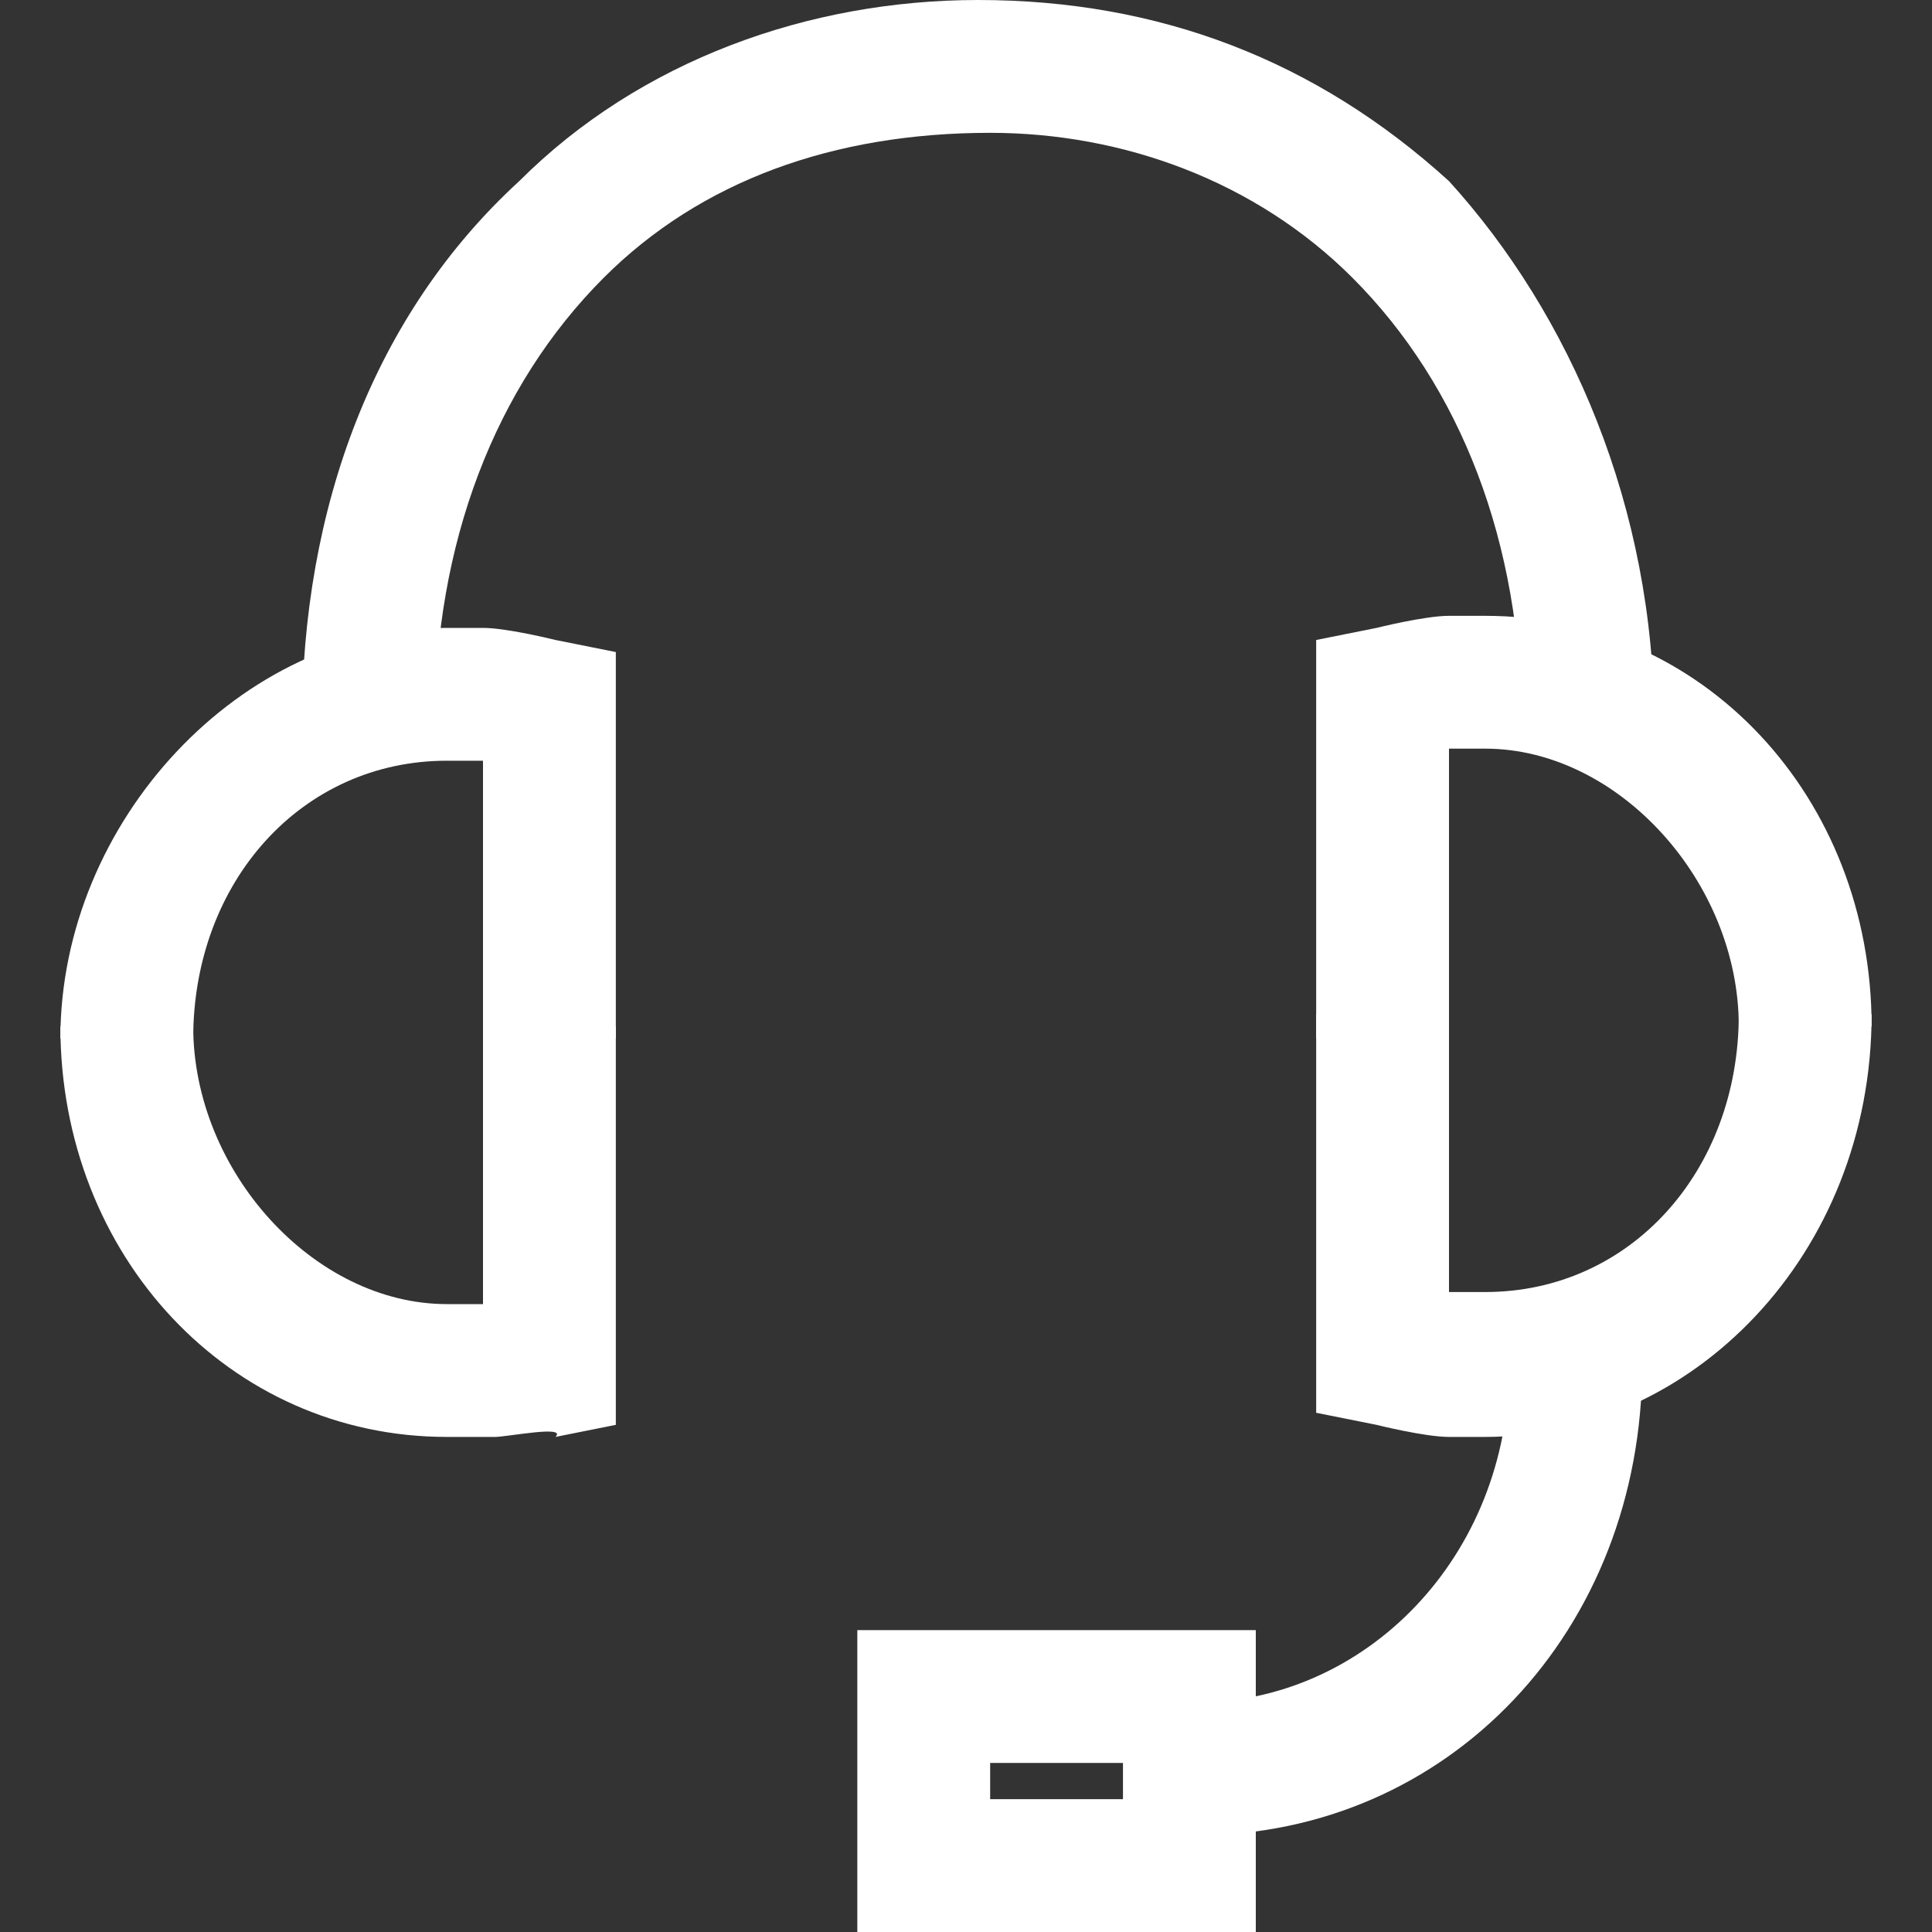
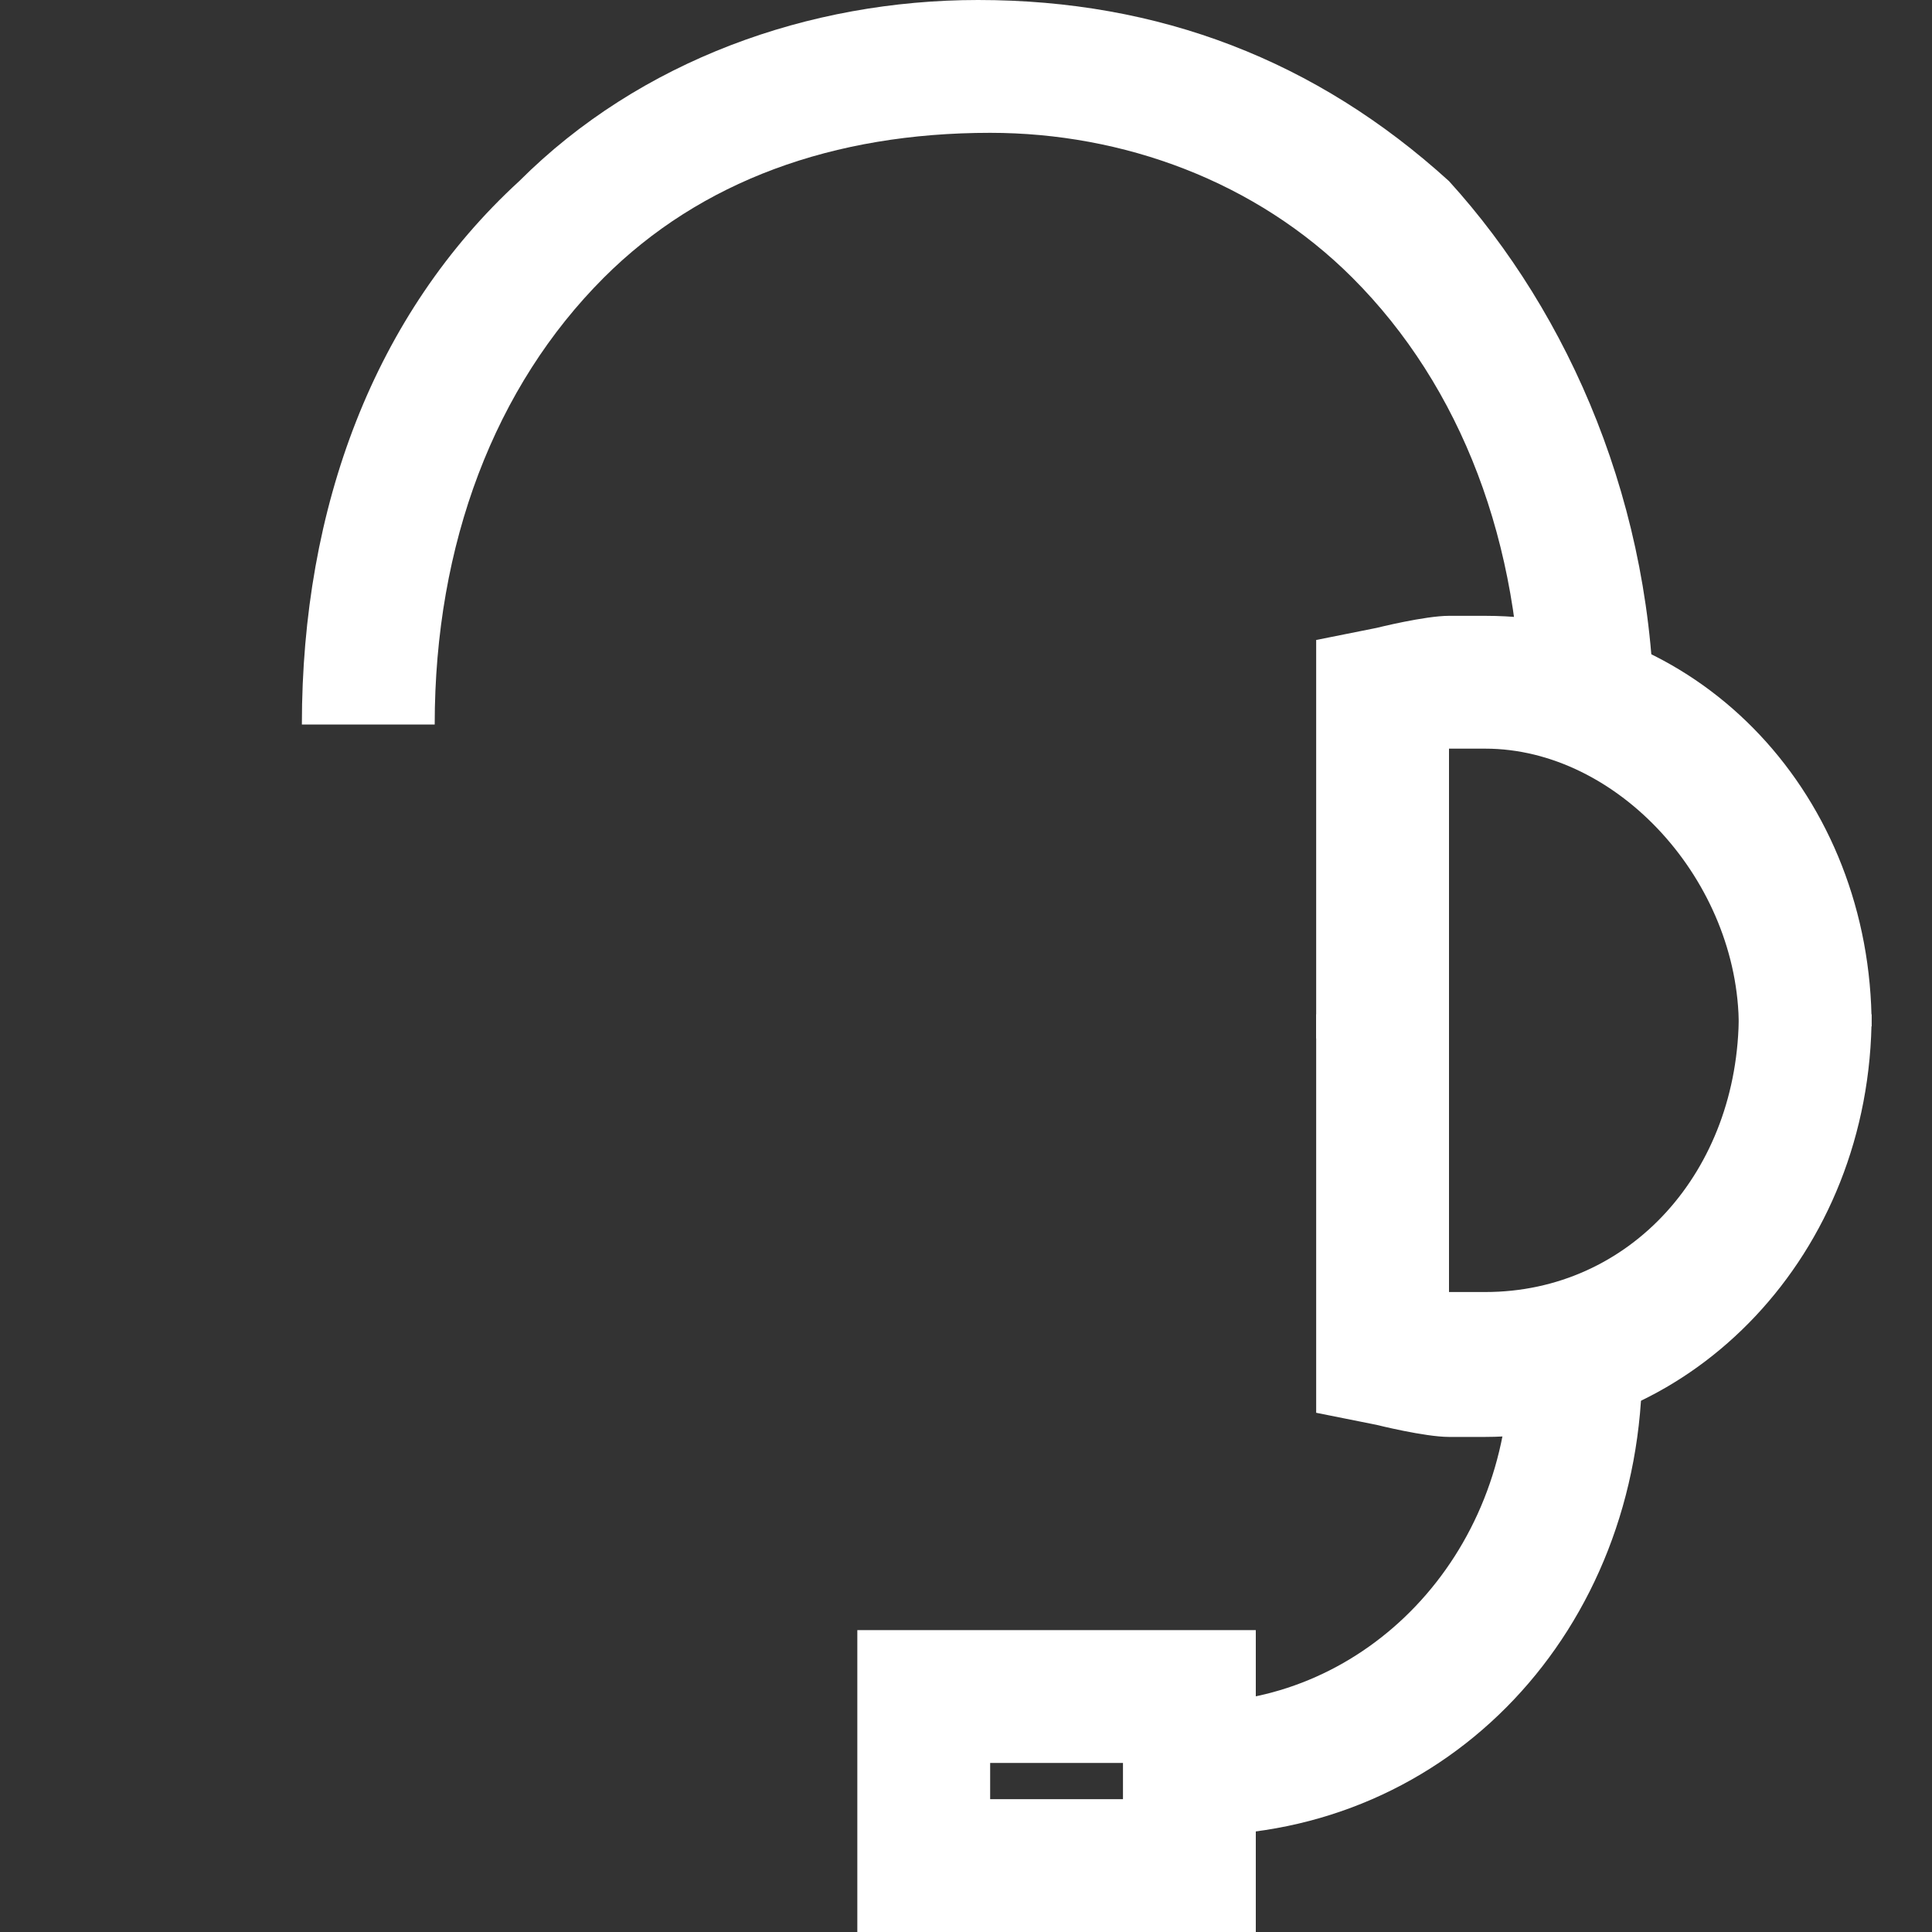
<svg xmlns="http://www.w3.org/2000/svg" version="1.1" id="Layer_1" x="0px" y="0px" viewBox="0 0 16 16" style="enable-background:new 0 0 16 16;" xml:space="preserve">
  <rect x="0" y="0" width="16" height="16" fill="#333333" stroke="none" />
  <style type="text/css">
	.st0{fill:#FFFFFF;}
</style>
-   <path class="st0" d="M5.1,8.6H4V6.3H3.7c-1.2,0-2.1,1-2.1,2.3H0.5c0-1.8,1.5-3.4,3.2-3.4h0.3c0.2,0,0.6,0.1,0.6,0.1l0.5,0.1L5.1,8.6  L5.1,8.6z" />
-   <path class="st0" d="M4.1,11.9H3.7c-1.8,0-3.2-1.5-3.2-3.4h1.1c0,1.2,1,2.3,2.1,2.3H4V8.5h1.1v3.3l-0.5,0.1  C4.7,11.8,4.2,11.9,4.1,11.9L4.1,11.9z" />
  <path class="st0" d="M12.6,6c0-1.5-0.5-2.8-1.4-3.7c-0.8-0.8-1.9-1.2-3-1.2C6.9,1.1,5.8,1.5,5,2.3C4.1,3.2,3.6,4.5,3.6,6L2.5,6  c0-1.8,0.6-3.4,1.8-4.5c1-1,2.4-1.5,3.8-1.5c1.5,0,2.8,0.5,3.9,1.5C13,2.6,13.7,4.2,13.7,6L12.6,6L12.6,6z" />
-   <path class="st0" d="M12,8.6h-1.1V5.3l0.5-0.1c0,0,0.4-0.1,0.6-0.1h0.3c1.8,0,3.2,1.5,3.2,3.4h-1.1c0-1.2-1-2.3-2.1-2.3H12L12,8.6  L12,8.6z" />
+   <path class="st0" d="M12,8.6h-1.1V5.3l0.5-0.1c0,0,0.4-0.1,0.6-0.1h0.3c1.8,0,3.2,1.5,3.2,3.4h-1.1c0-1.2-1-2.3-2.1-2.3H12L12,8.6  L12,8.6" />
  <path class="st0" d="M12.3,11.9h-0.3c-0.2,0-0.6-0.1-0.6-0.1l-0.5-0.1l0-3.3H12v2.3h0.3c1.2,0,2.1-1,2.1-2.3h1.1  C15.5,10.4,14,11.9,12.3,11.9L12.3,11.9z" />
  <path class="st0" d="M9.9,15.2v-1.1c1.4,0,2.6-1.2,2.6-2.8h1.1C13.6,13.5,12,15.2,9.9,15.2L9.9,15.2z" />
  <path class="st0" d="M10.4,16H7.1v-2.5h3.3V16z M8.2,14.9h1.1v-0.3H8.2V14.9z" />
</svg>